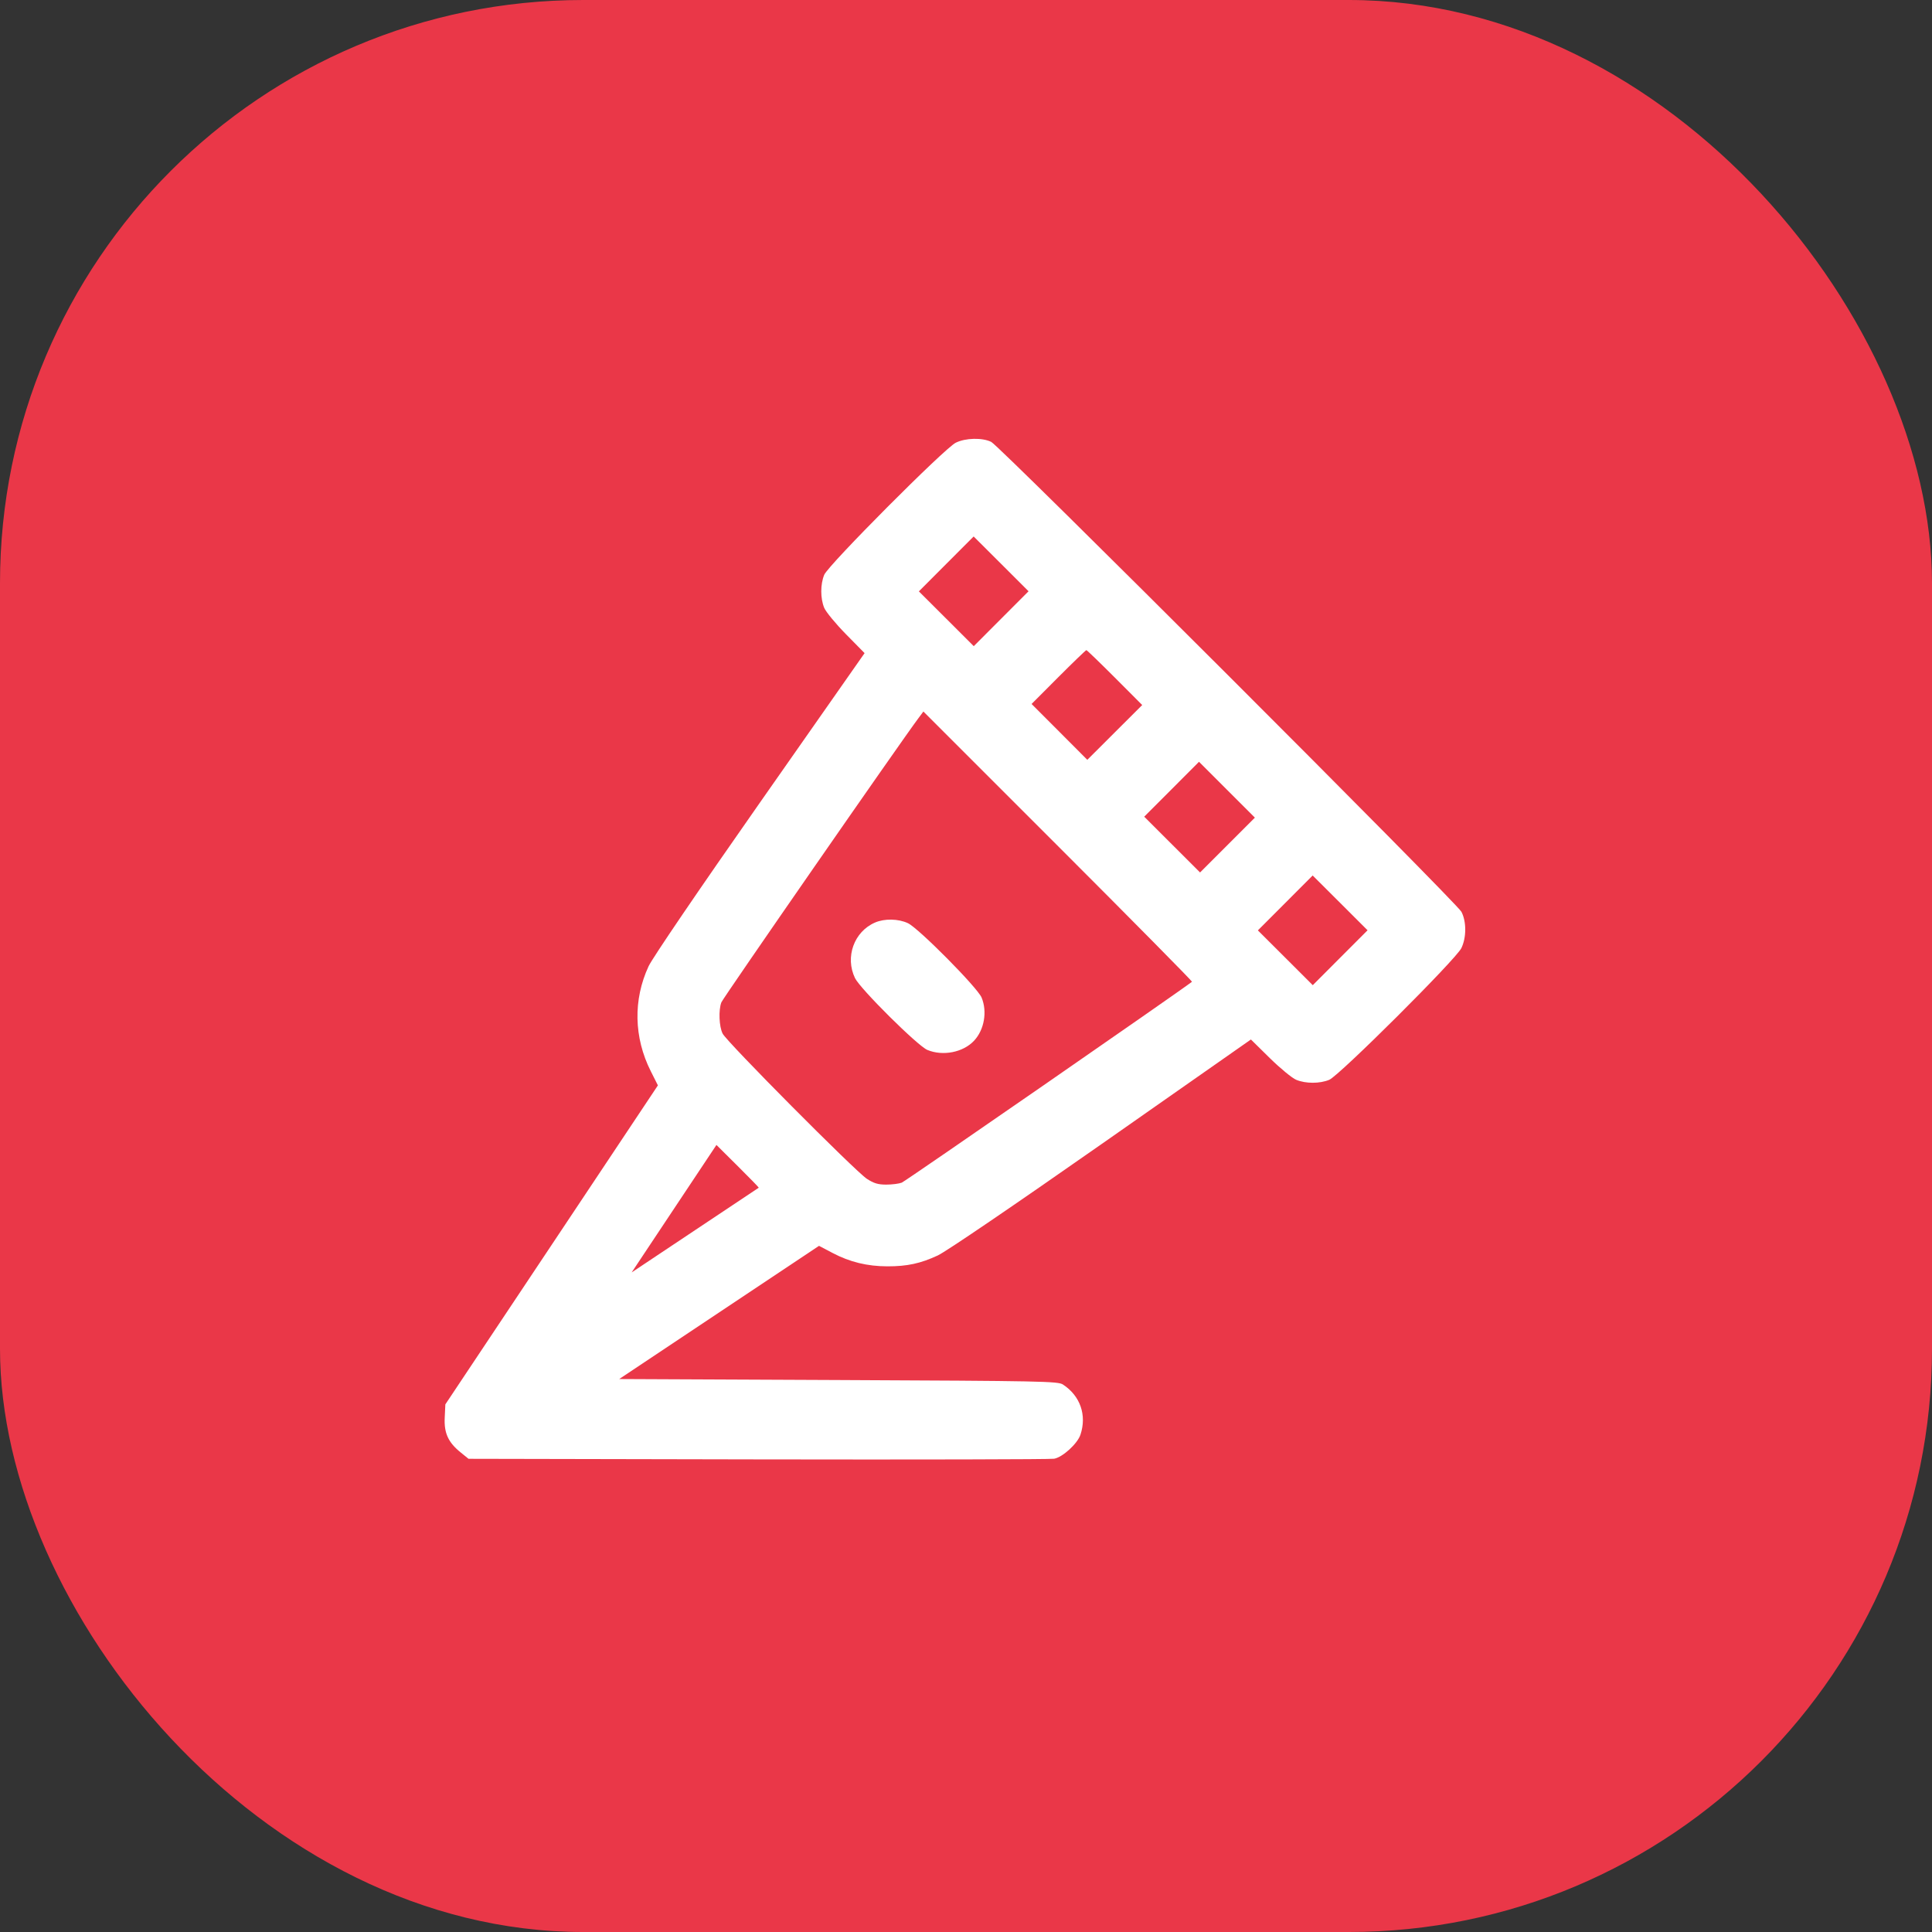
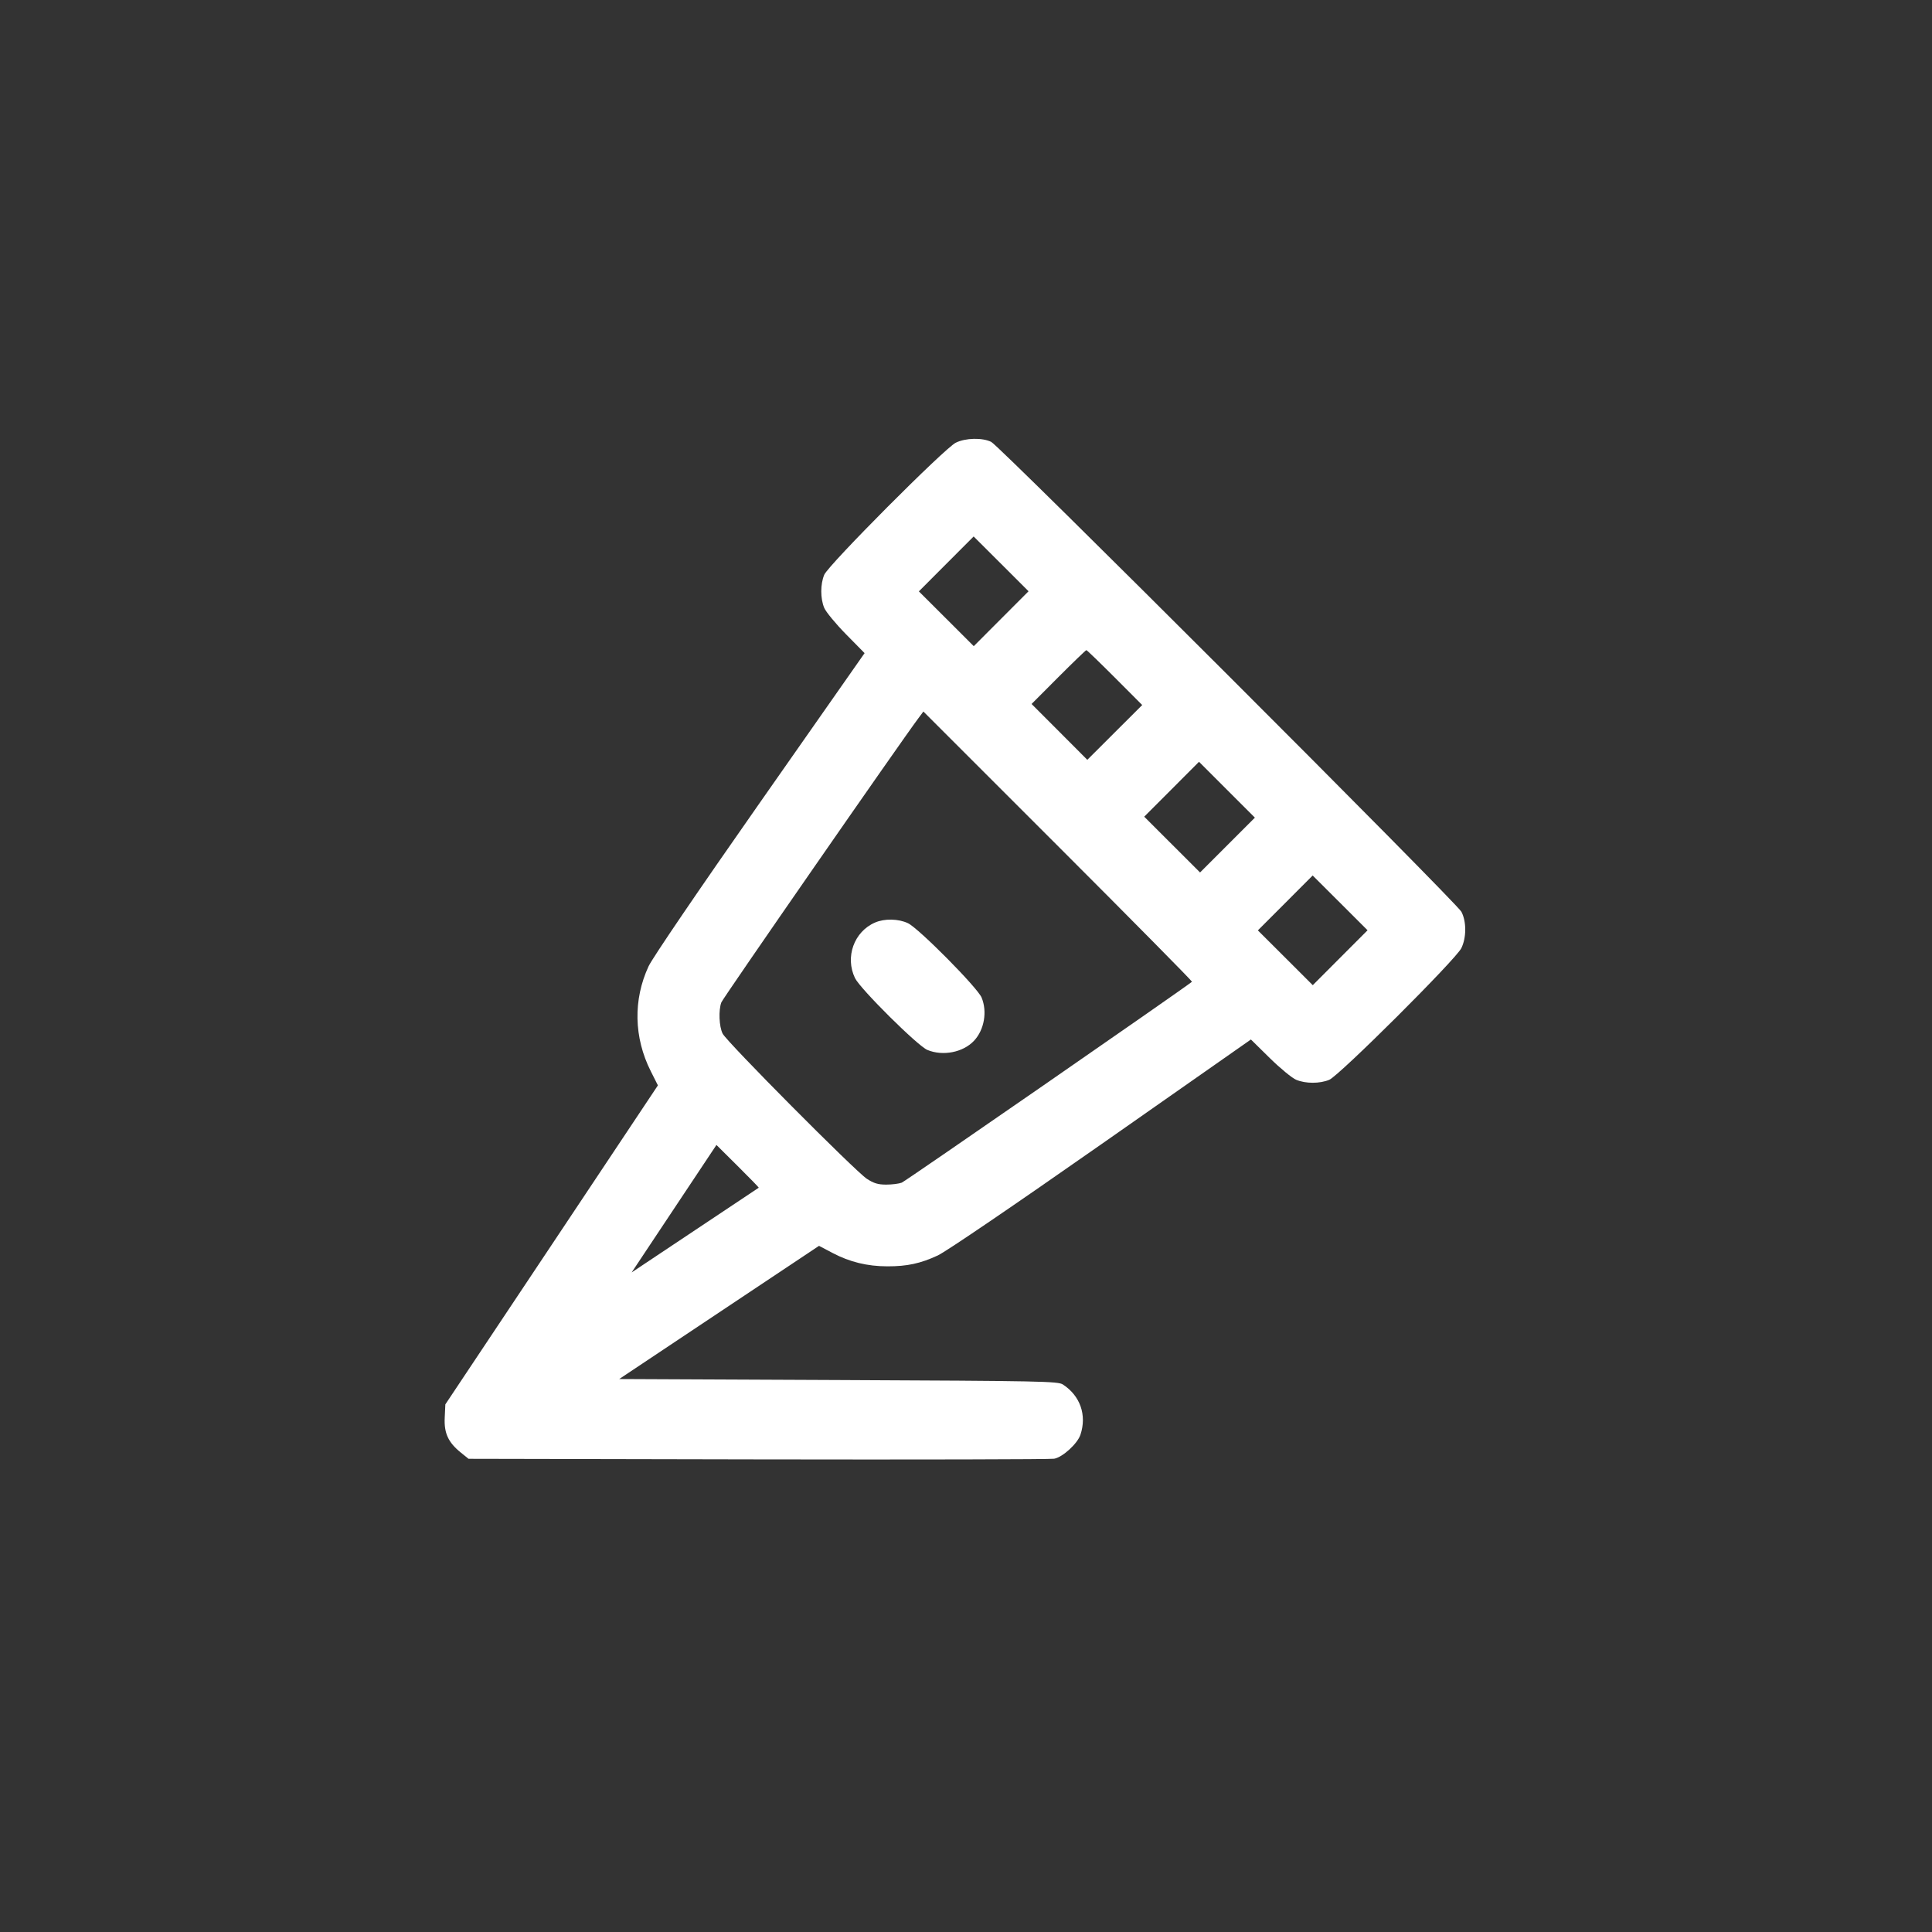
<svg xmlns="http://www.w3.org/2000/svg" width="53" height="53" viewBox="0 0 53 53" fill="none">
  <rect x="0" y="0" width="53" height="53" fill="#333333" stroke="none" />
  <g id="Group 36">
-     <rect id="Rectangle 8" width="53" height="53" rx="16" fill="#EA3748" />
    <path id="image 9 (Traced)" fill-rule="evenodd" clip-rule="evenodd" d="M26.219 12.145C25.911 12.297 22.723 15.499 22.611 15.768C22.503 16.028 22.503 16.414 22.61 16.674C22.657 16.786 22.925 17.111 23.206 17.397L23.718 17.917L20.845 22.02C19.158 24.429 17.898 26.281 17.793 26.506C17.366 27.424 17.387 28.462 17.852 29.385L18.048 29.775L15.133 34.151L12.217 38.526L12.2 38.89C12.179 39.316 12.297 39.571 12.643 39.849L12.853 40.019L20.794 40.035C25.162 40.043 28.818 40.035 28.918 40.017C29.152 39.975 29.559 39.603 29.64 39.357C29.818 38.819 29.634 38.291 29.159 37.981C29.024 37.892 28.6 37.883 23 37.858L16.986 37.831L19.727 36.004L22.468 34.177L22.845 34.375C23.312 34.621 23.794 34.738 24.343 34.739C24.886 34.74 25.252 34.661 25.727 34.44C25.952 34.335 27.797 33.08 30.213 31.389L34.316 28.516L34.835 29.027C35.121 29.308 35.447 29.576 35.559 29.622C35.819 29.73 36.205 29.73 36.465 29.622C36.74 29.507 39.939 26.319 40.089 26.01C40.23 25.72 40.231 25.281 40.091 25.013C39.959 24.76 27.435 12.244 27.193 12.123C26.949 12.002 26.487 12.012 26.219 12.145ZM27.464 16.973L26.713 17.726L25.96 16.974L25.207 16.223L25.958 15.47L26.71 14.717L27.463 15.468L28.216 16.22L27.464 16.973ZM30.583 18.588L31.334 19.341L30.581 20.092L29.828 20.844L29.064 20.078L28.299 19.312L29.036 18.573C29.442 18.167 29.786 17.835 29.802 17.835C29.818 17.835 30.169 18.174 30.583 18.588ZM32.7 26.932C32.375 27.186 24.836 32.406 24.738 32.443C24.661 32.473 24.469 32.497 24.311 32.497C24.088 32.497 23.971 32.462 23.782 32.339C23.465 32.133 19.939 28.584 19.824 28.355C19.726 28.161 19.708 27.709 19.789 27.497C19.831 27.384 24.714 20.343 25.194 19.703L25.331 19.519L29.028 23.215C31.061 25.248 32.713 26.921 32.7 26.932ZM33.673 23.182L32.921 23.934L32.155 23.169L31.389 22.404L32.141 21.651L32.892 20.898L33.658 21.664L34.425 22.43L33.673 23.182ZM36.764 26.273L36.013 27.026L35.26 26.274L34.507 25.523L35.259 24.77L36.01 24.017L36.763 24.768L37.516 25.52L36.764 26.273ZM24.004 25.308C23.428 25.557 23.177 26.256 23.455 26.832C23.599 27.128 25.172 28.69 25.439 28.802C25.865 28.98 26.423 28.87 26.722 28.549C27.001 28.25 27.088 27.752 26.928 27.366C26.816 27.094 25.199 25.462 24.906 25.325C24.643 25.202 24.264 25.195 24.004 25.308ZM20.815 32.582C20.808 32.587 20.021 33.112 19.065 33.748L17.328 34.906L18.491 33.157L19.654 31.409L20.24 31.991C20.563 32.311 20.821 32.577 20.815 32.582Z" fill="white" />
  </g>
</svg>